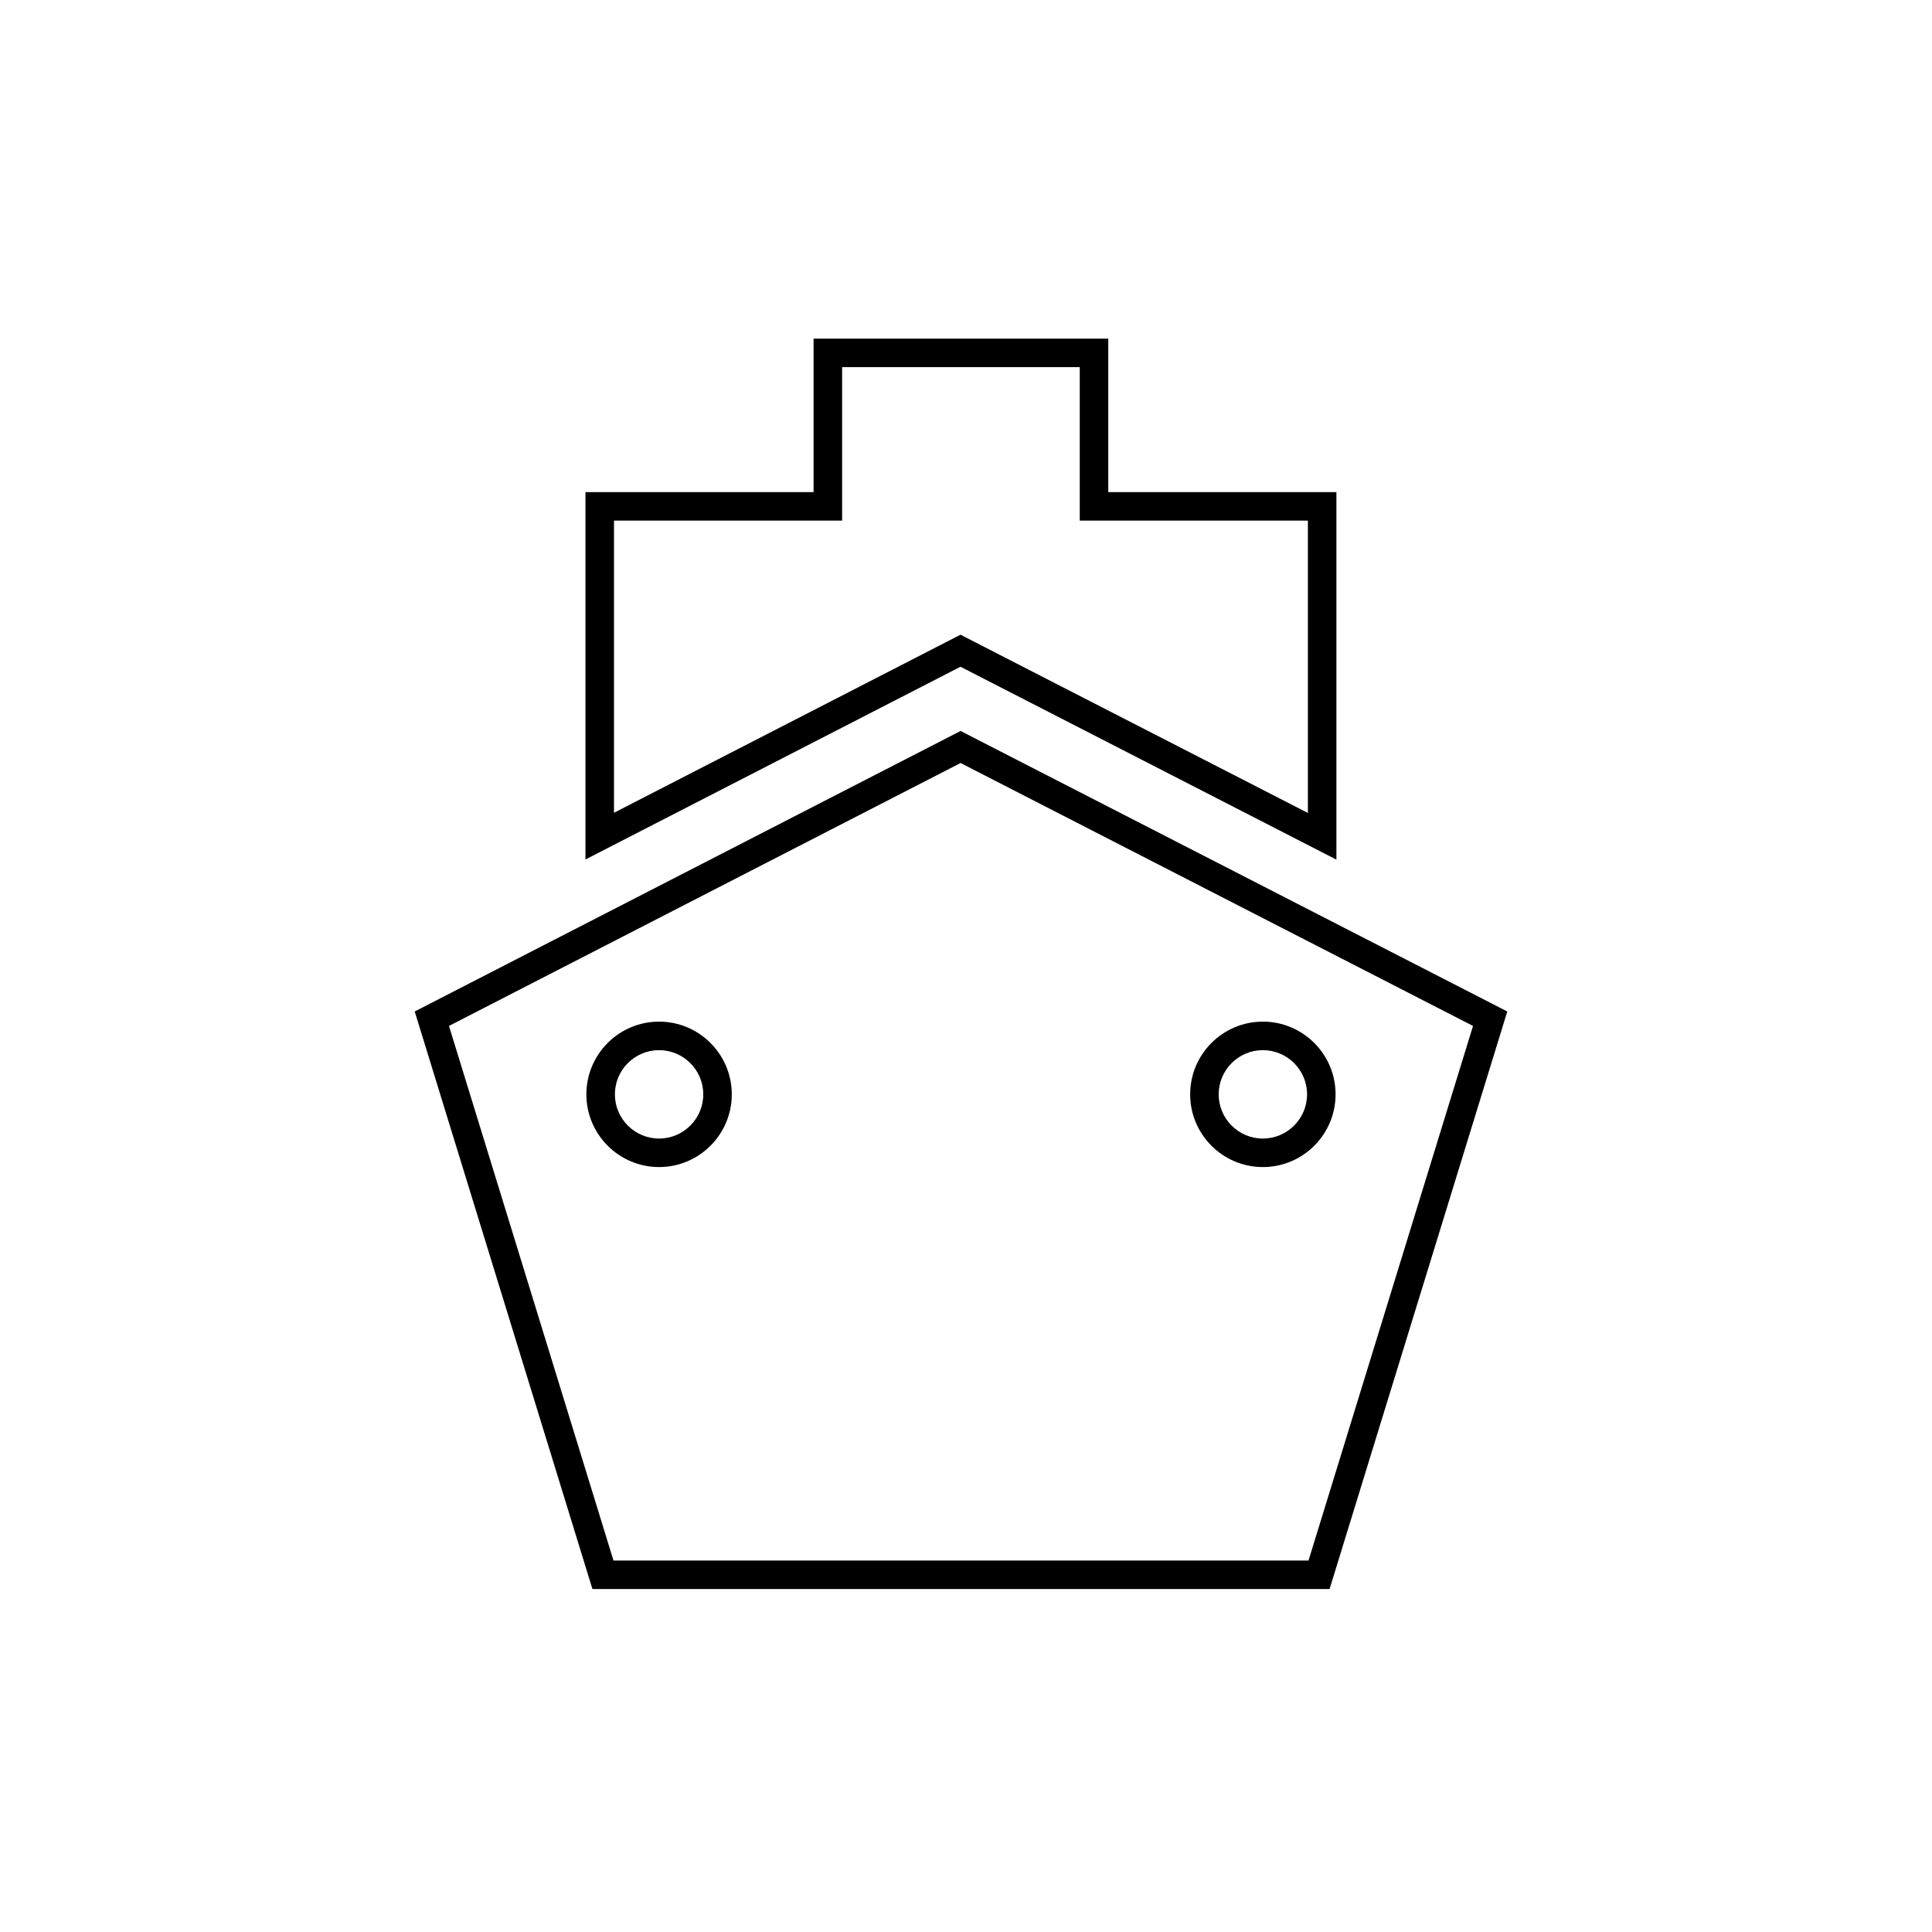
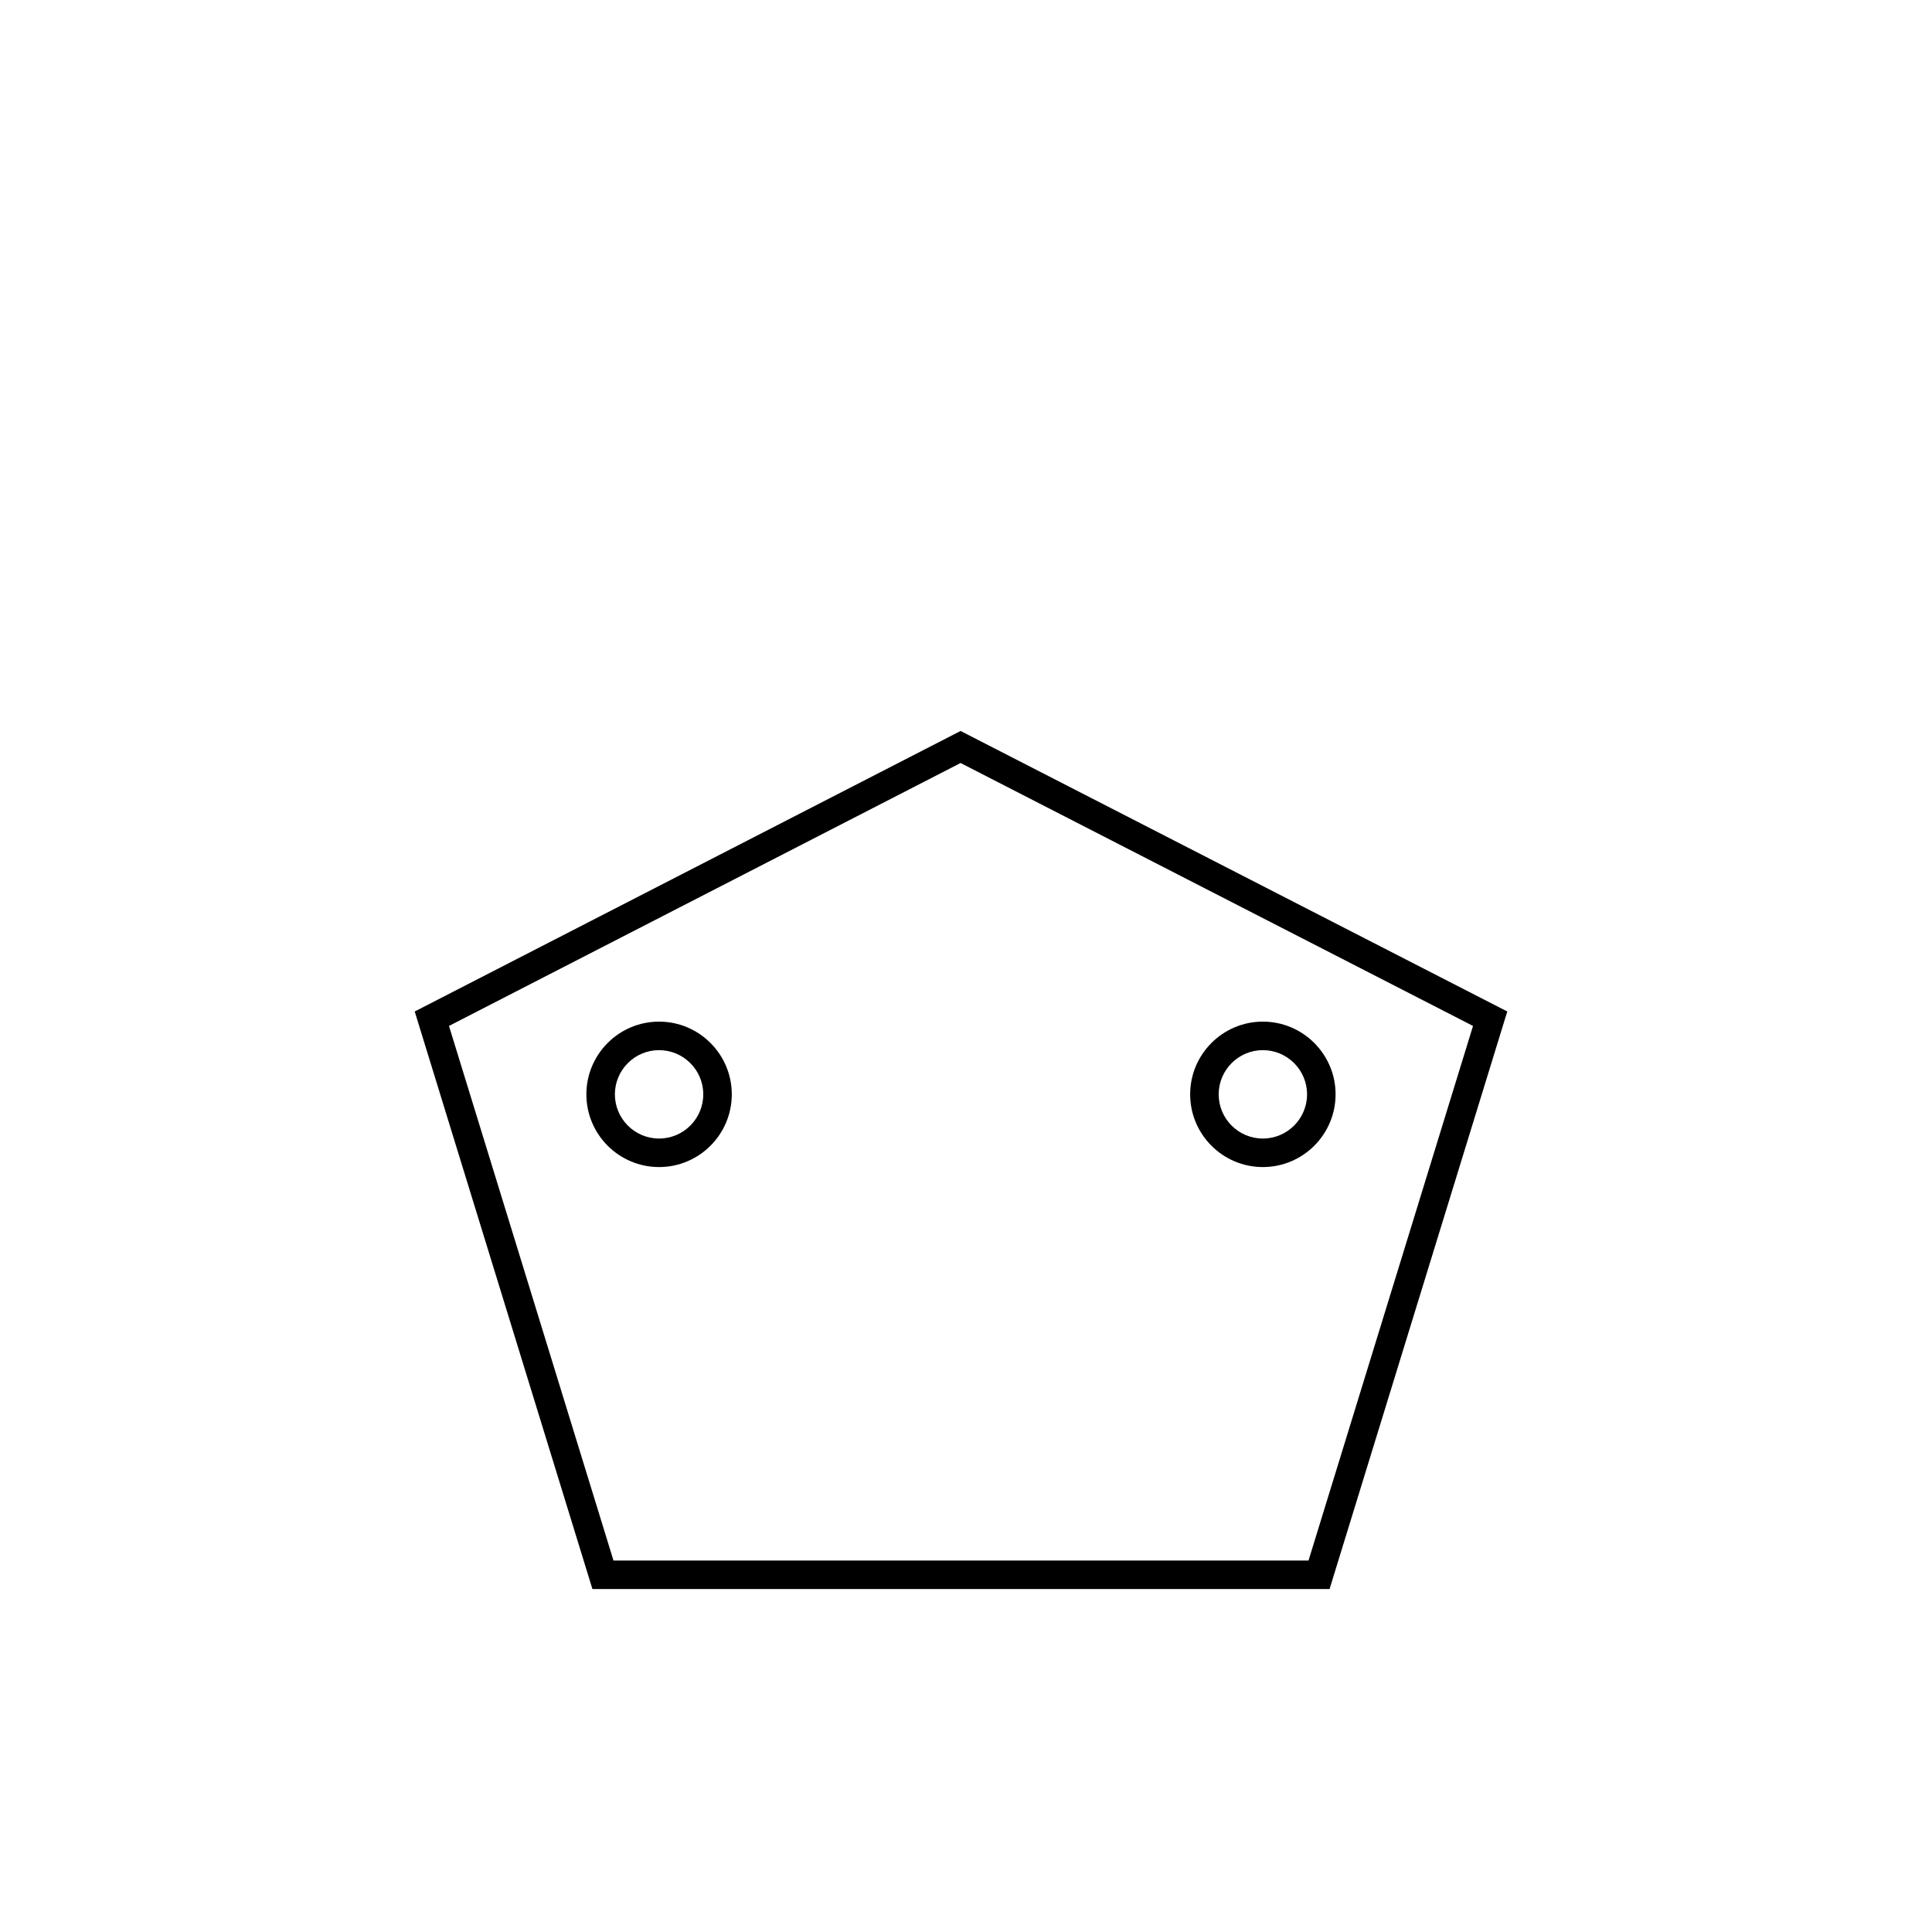
<svg xmlns="http://www.w3.org/2000/svg" fill="#000000" width="800px" height="800px" version="1.1" viewBox="144 144 512 512">
  <g fill-rule="evenodd">
-     <path d="m359.61 233.74v40.68h-60.457v97.352l99.387-51.078 99.621 51.117v-97.391h-60.457v-40.68zm-52.898 48.234h60.457v-40.68h62.977v40.68h60.457v77.469l-92.062-47.238-91.828 47.188z" />
    <path d="m318.66 422.3c-6.453 0-11.707 5.254-11.707 11.711 0 6.461 5.254 11.715 11.707 11.715 6.457 0 11.715-5.254 11.715-11.715 0-6.457-5.258-11.711-11.715-11.711zm0 30.984c-10.621 0-19.266-8.641-19.266-19.273 0-10.625 8.645-19.27 19.266-19.27 10.625 0 19.27 8.645 19.27 19.27 0 10.633-8.645 19.273-19.27 19.273zm160.01-30.984c-6.453 0-11.707 5.254-11.707 11.711 0 6.461 5.254 11.715 11.707 11.715 6.461 0 11.715-5.254 11.715-11.715 0-6.457-5.254-11.711-11.715-11.711zm0 30.984c-10.625 0-19.266-8.641-19.266-19.273 0-10.625 8.641-19.27 19.266-19.27 10.629 0 19.273 8.645 19.273 19.27 0 10.633-8.645 19.273-19.273 19.273zm-172.09 104.27h184.19l43.594-141.67-135.8-69.68-135.58 69.68zm189.77 7.559h-195.35l-47.094-153.06 144.66-74.34 144.88 74.34z" />
  </g>
</svg>